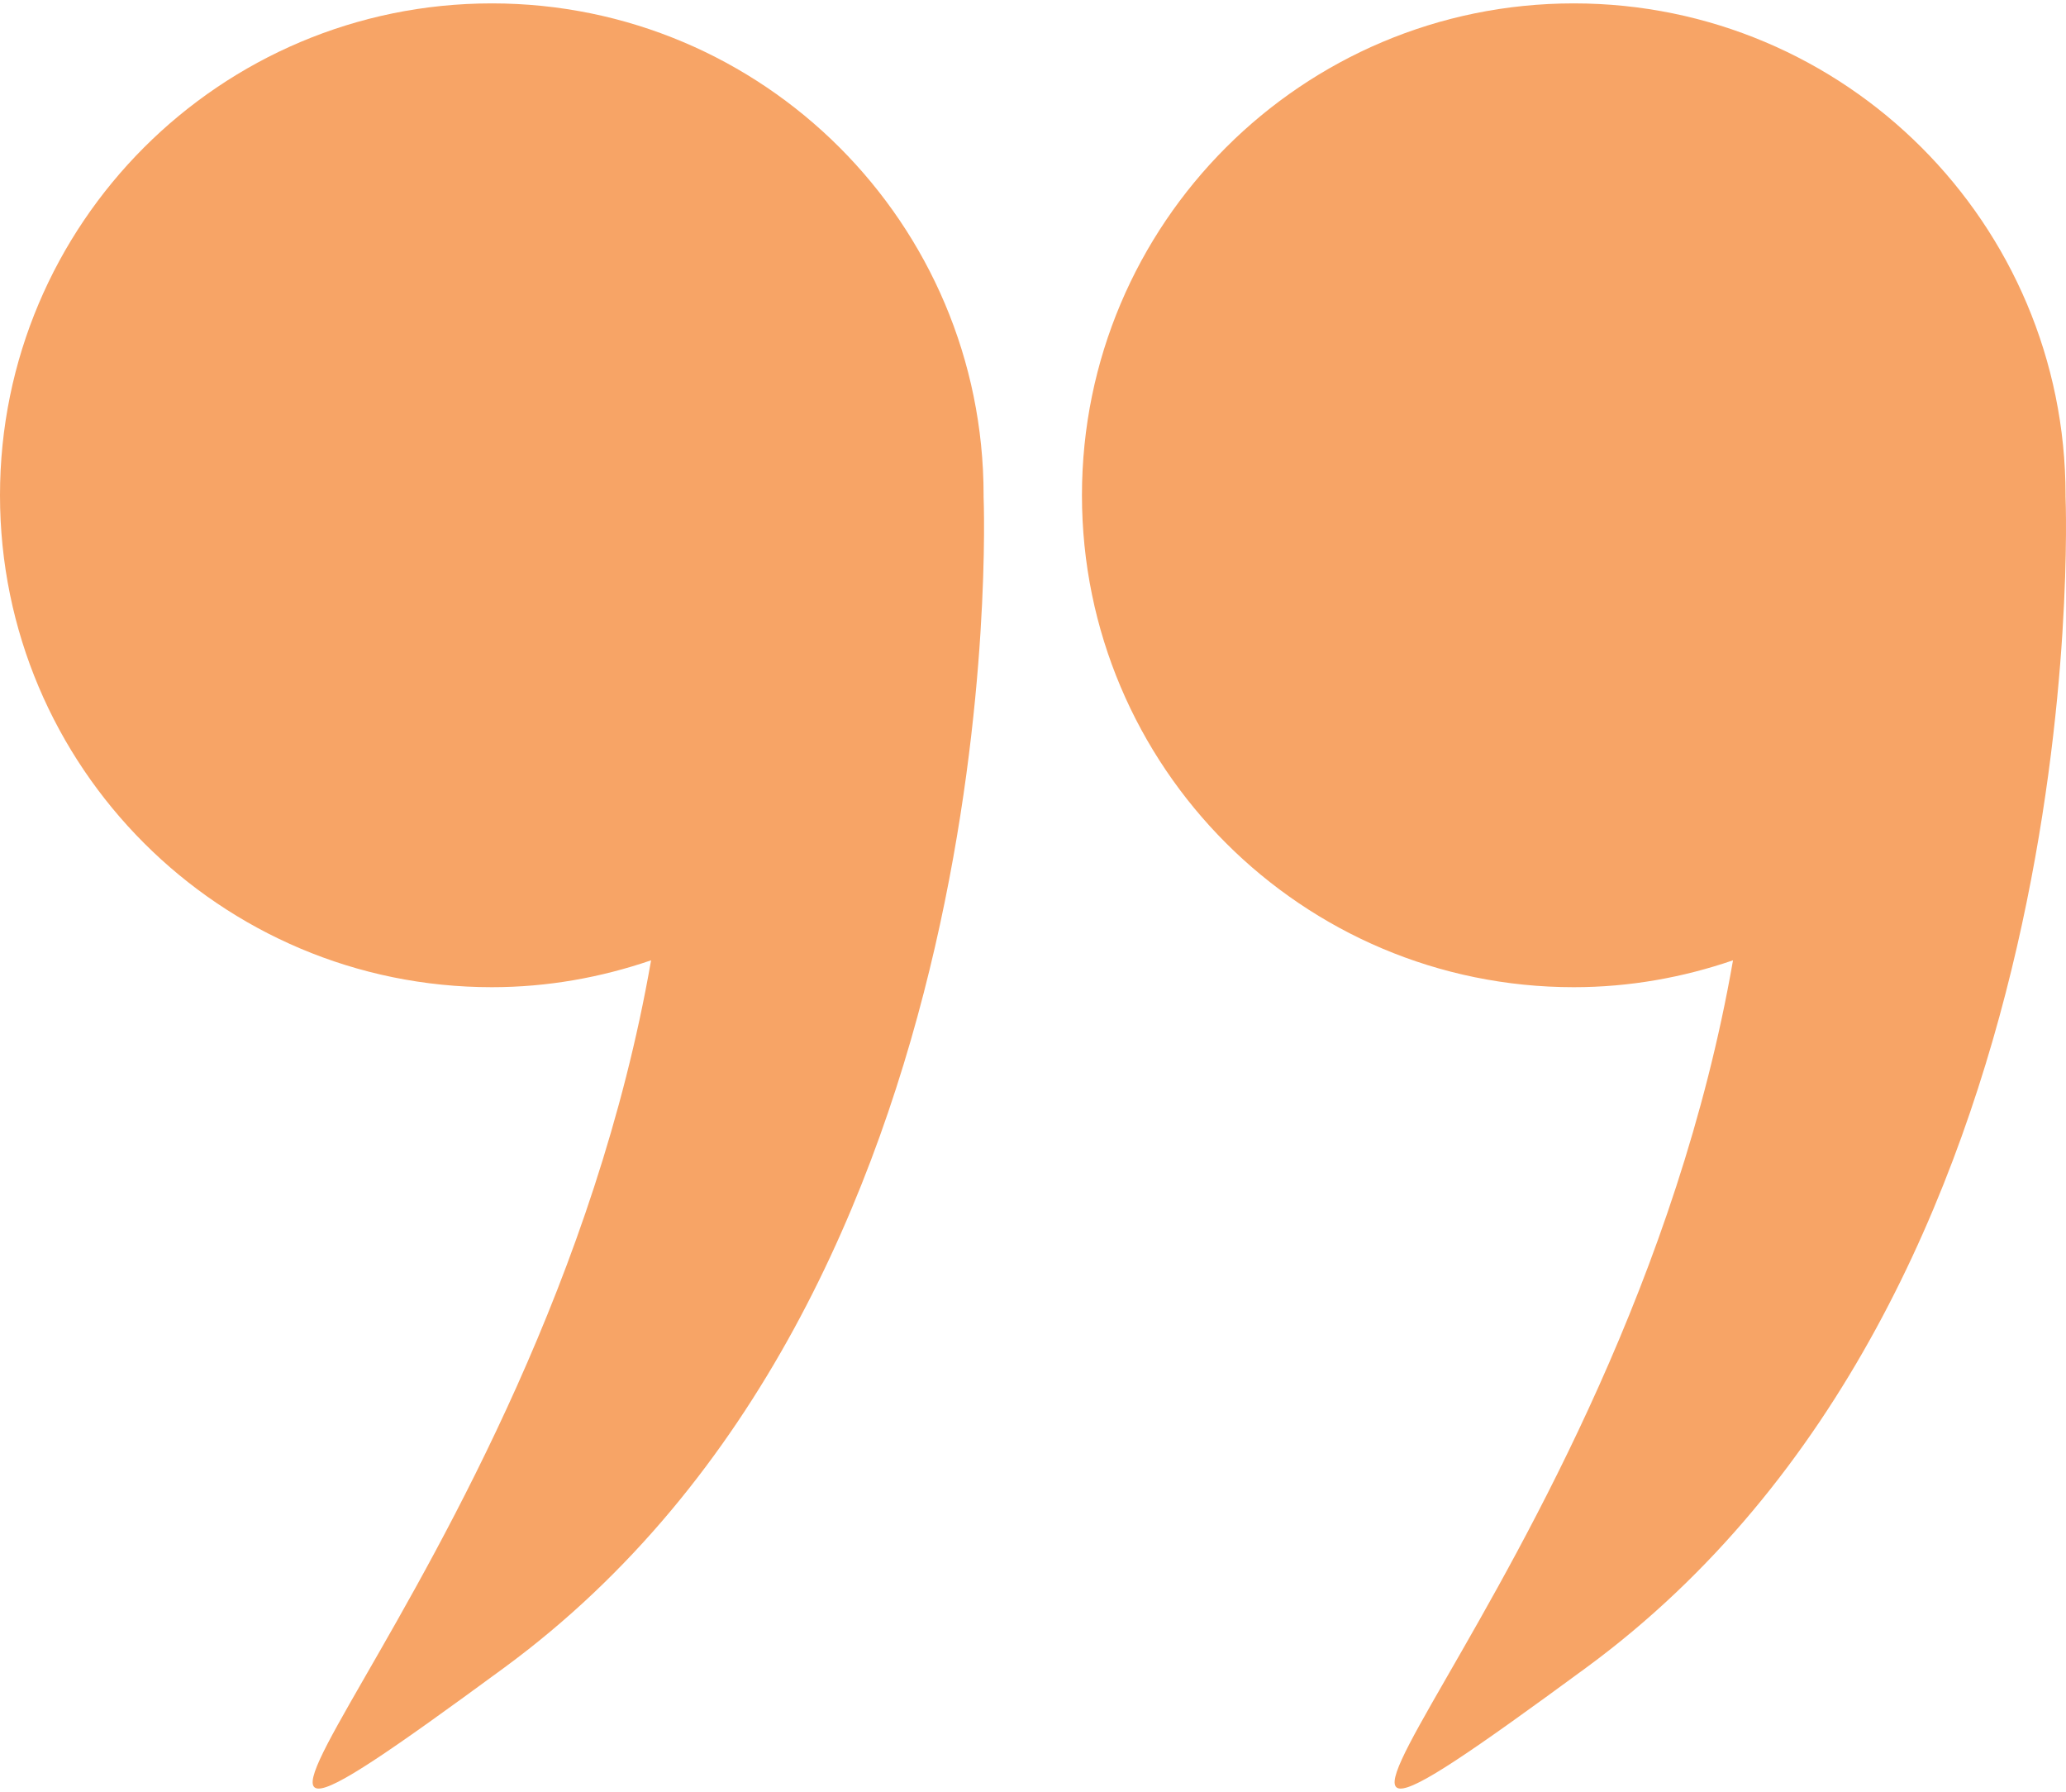
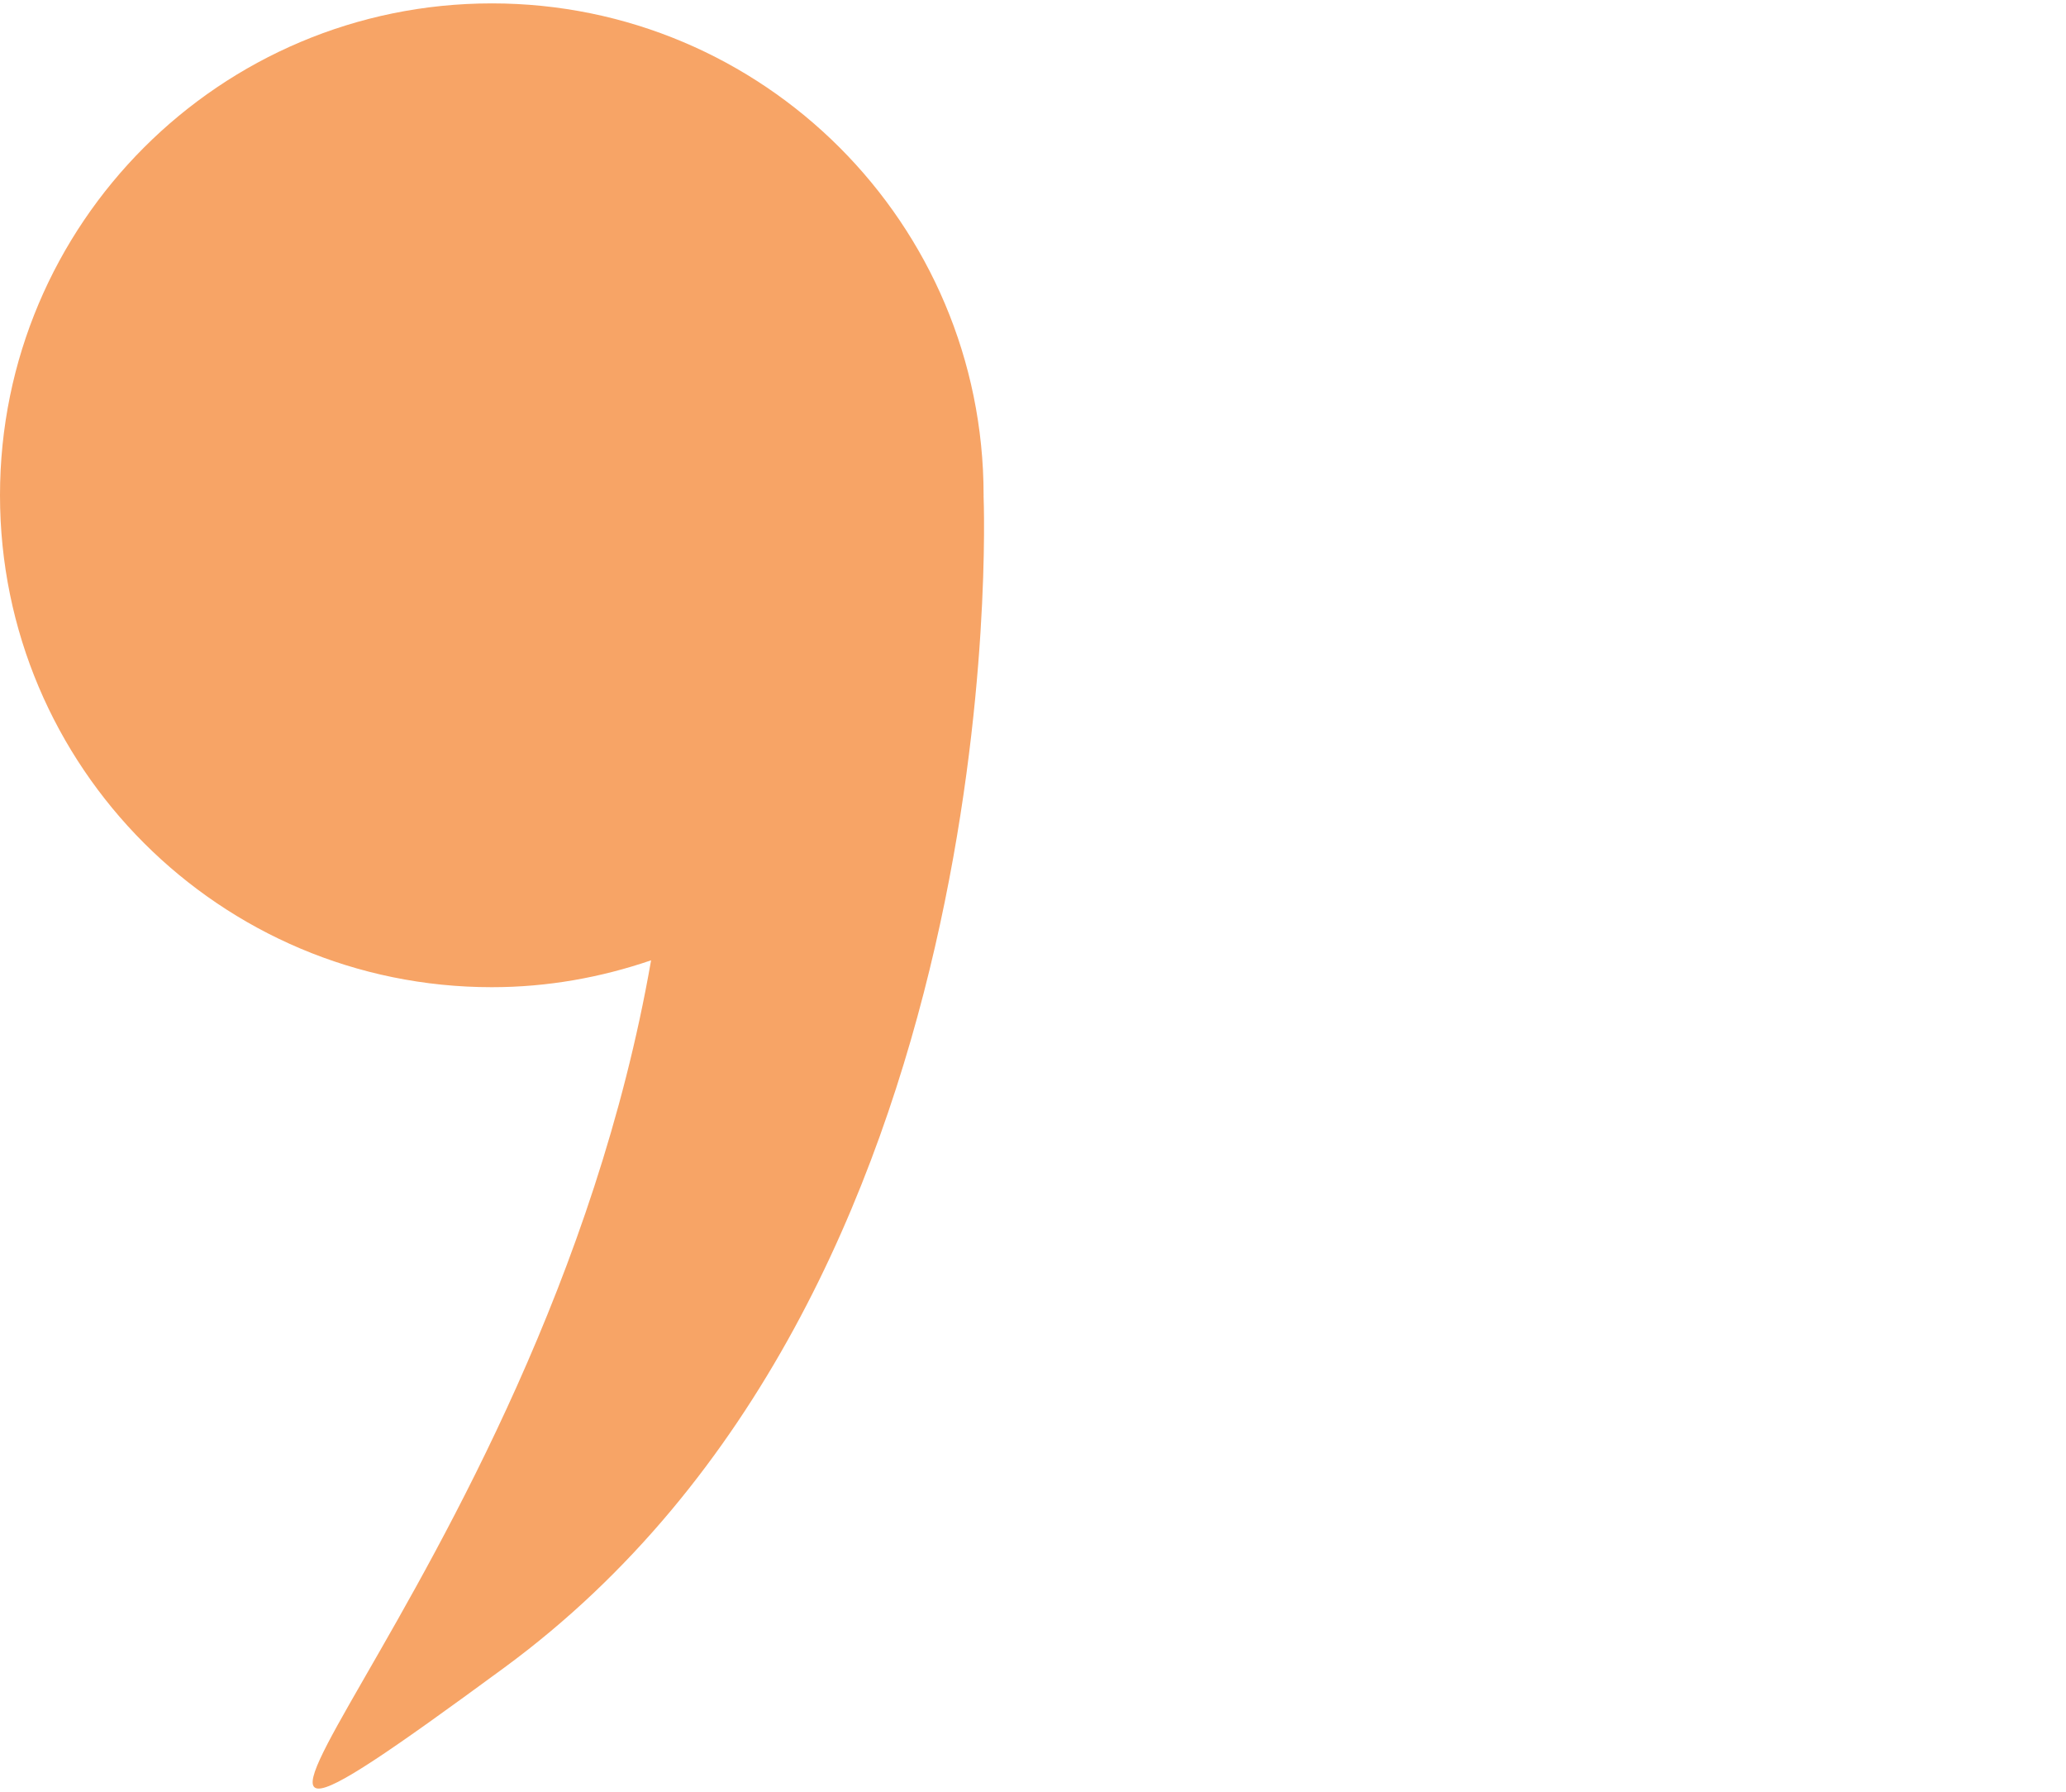
<svg xmlns="http://www.w3.org/2000/svg" width="512" height="444" viewBox="0 0 512 444" fill="none">
-   <path d="M511.885 122.885C511.885 122.83 511.891 122.774 511.891 122.719C511.891 55.406 457.325 0.839 390.011 0.839C322.698 0.839 268.133 55.405 268.133 122.719C268.133 190.033 322.704 244.599 390.012 244.599C403.846 244.599 417.089 242.187 429.479 237.938C402.059 395.244 279.39 496.689 393.102 413.197C519.194 320.614 512.026 126.438 511.885 122.885Z" fill="#F7A466" />
  <path d="M121.88 244.598C135.714 244.598 148.956 242.186 161.353 237.937C133.925 395.243 11.256 496.688 124.97 413.196C251.061 320.614 243.894 126.438 243.752 122.885C243.752 122.83 243.758 122.774 243.758 122.719C243.758 55.406 189.193 0.839 121.88 0.839C54.566 0.839 0 55.405 0 122.719C0 190.033 54.572 244.598 121.88 244.598Z" fill="#F7A466" />
</svg>